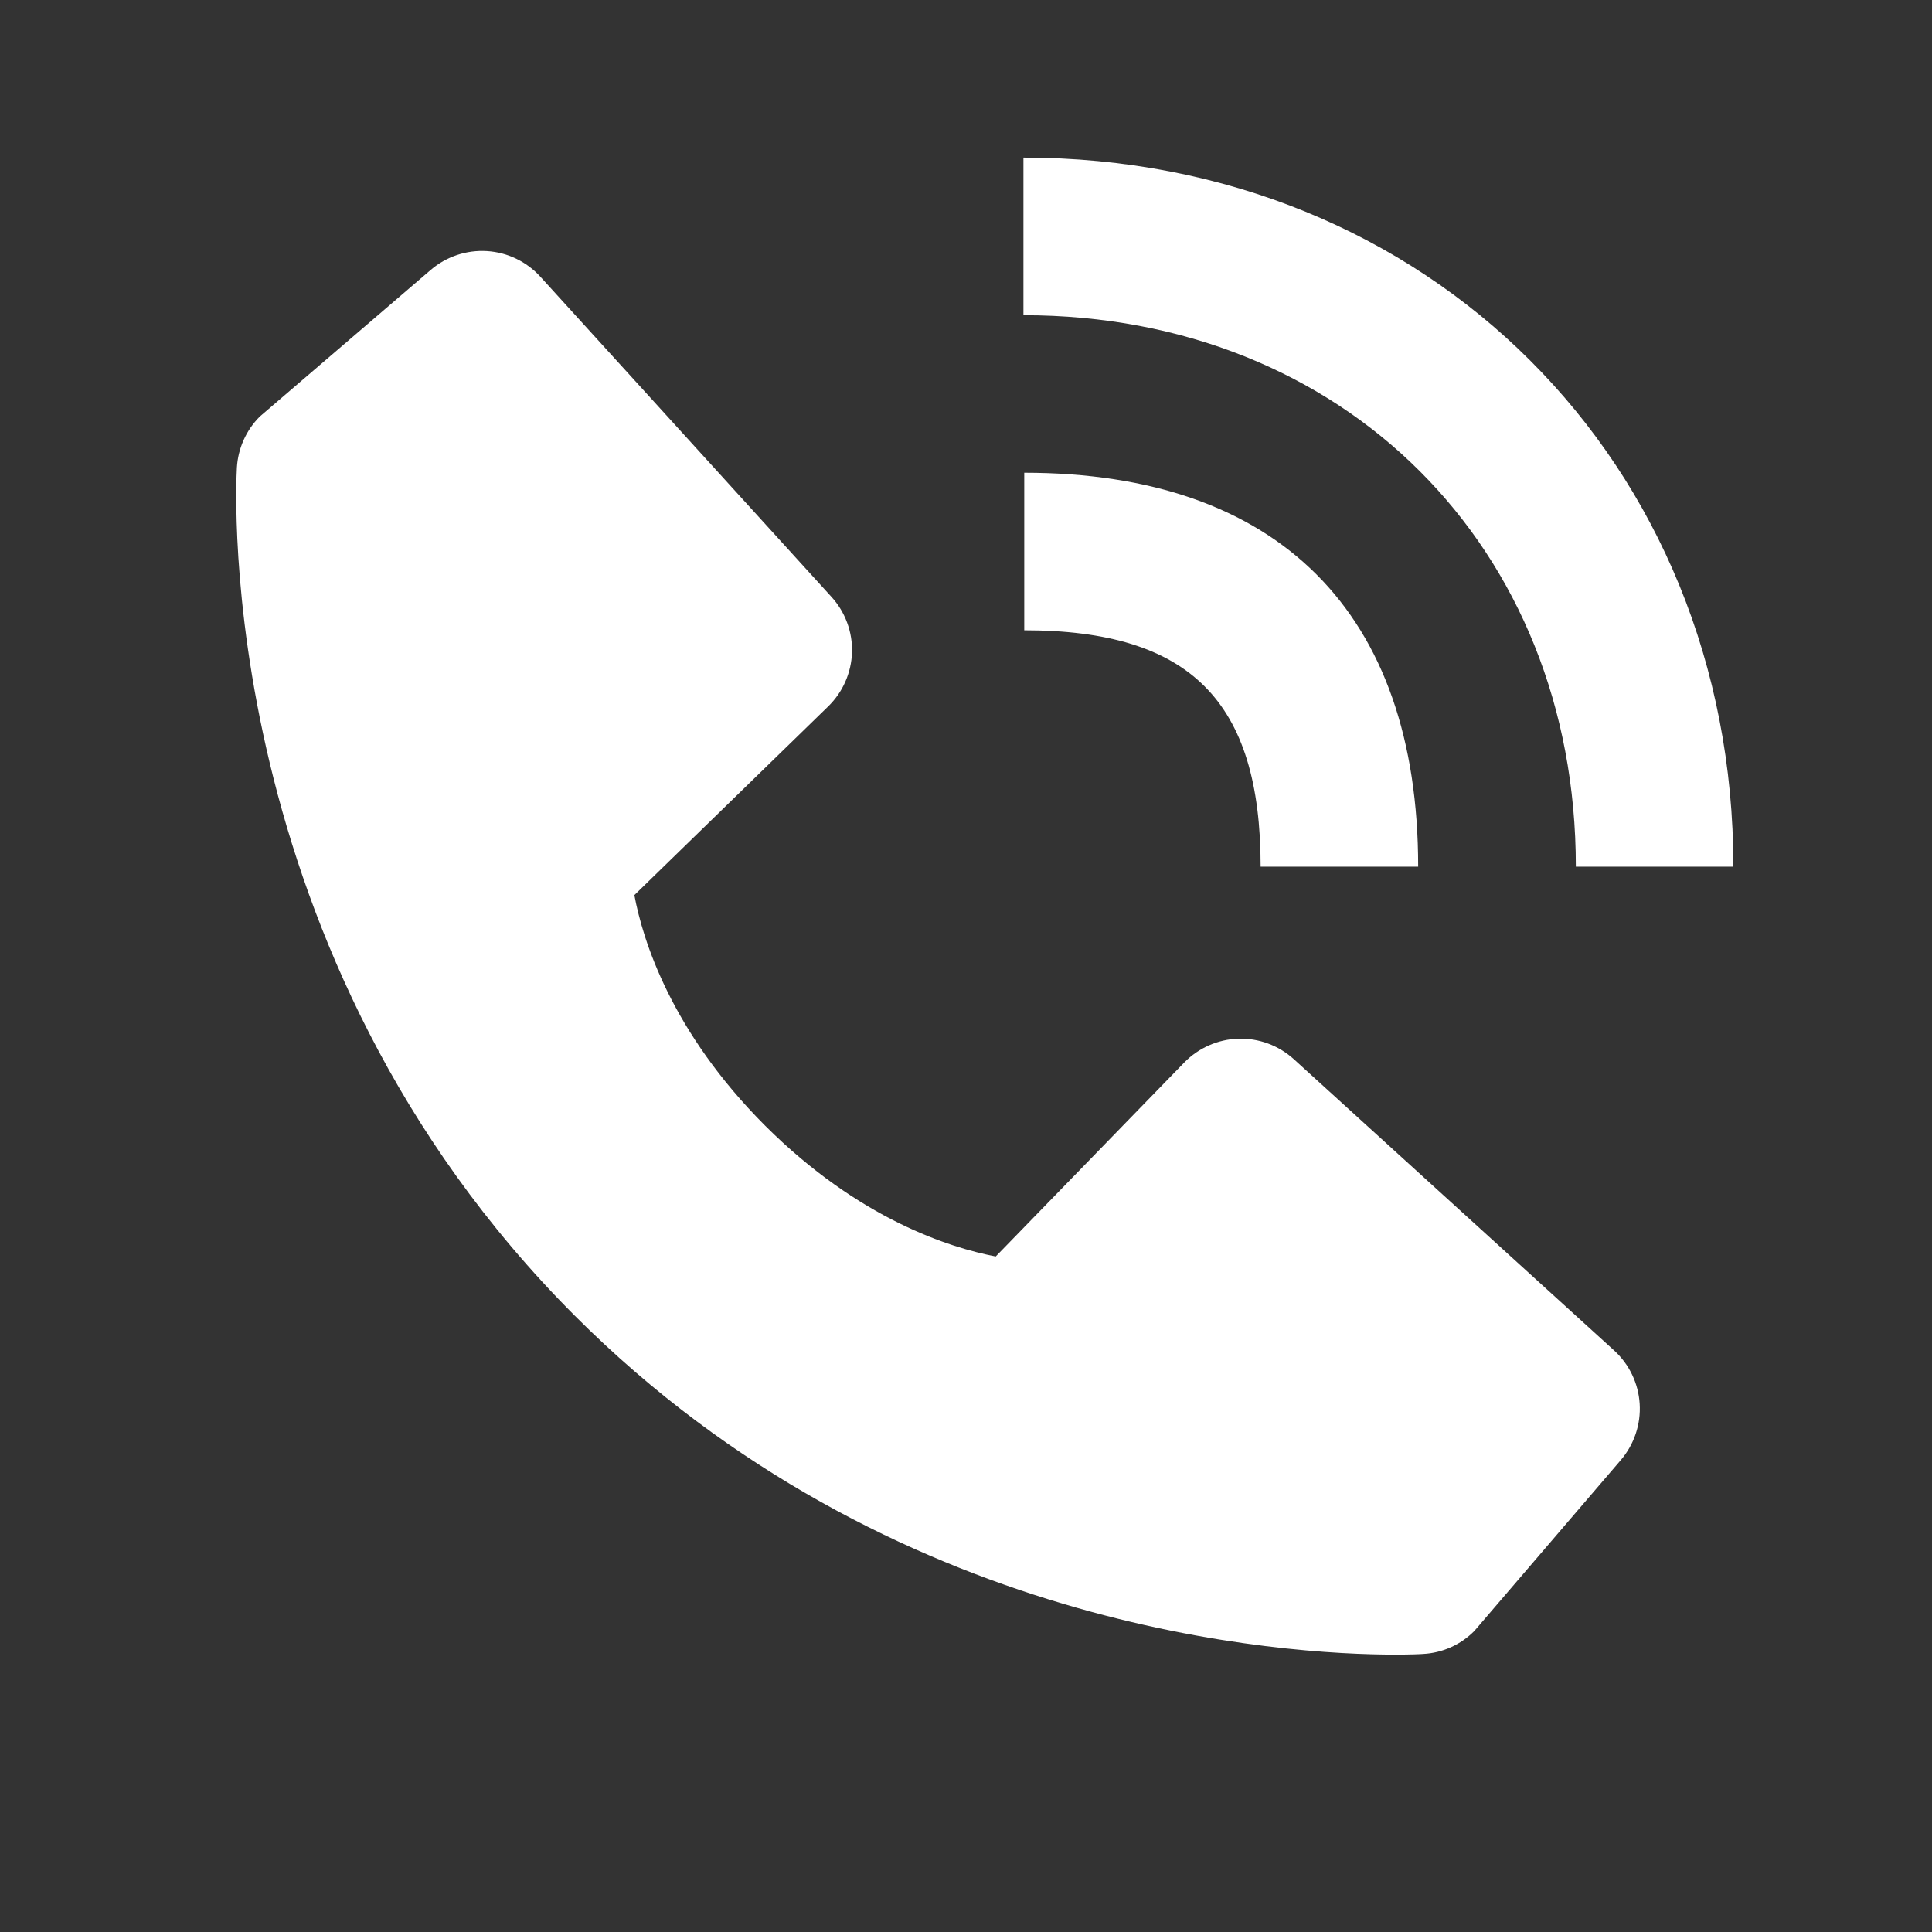
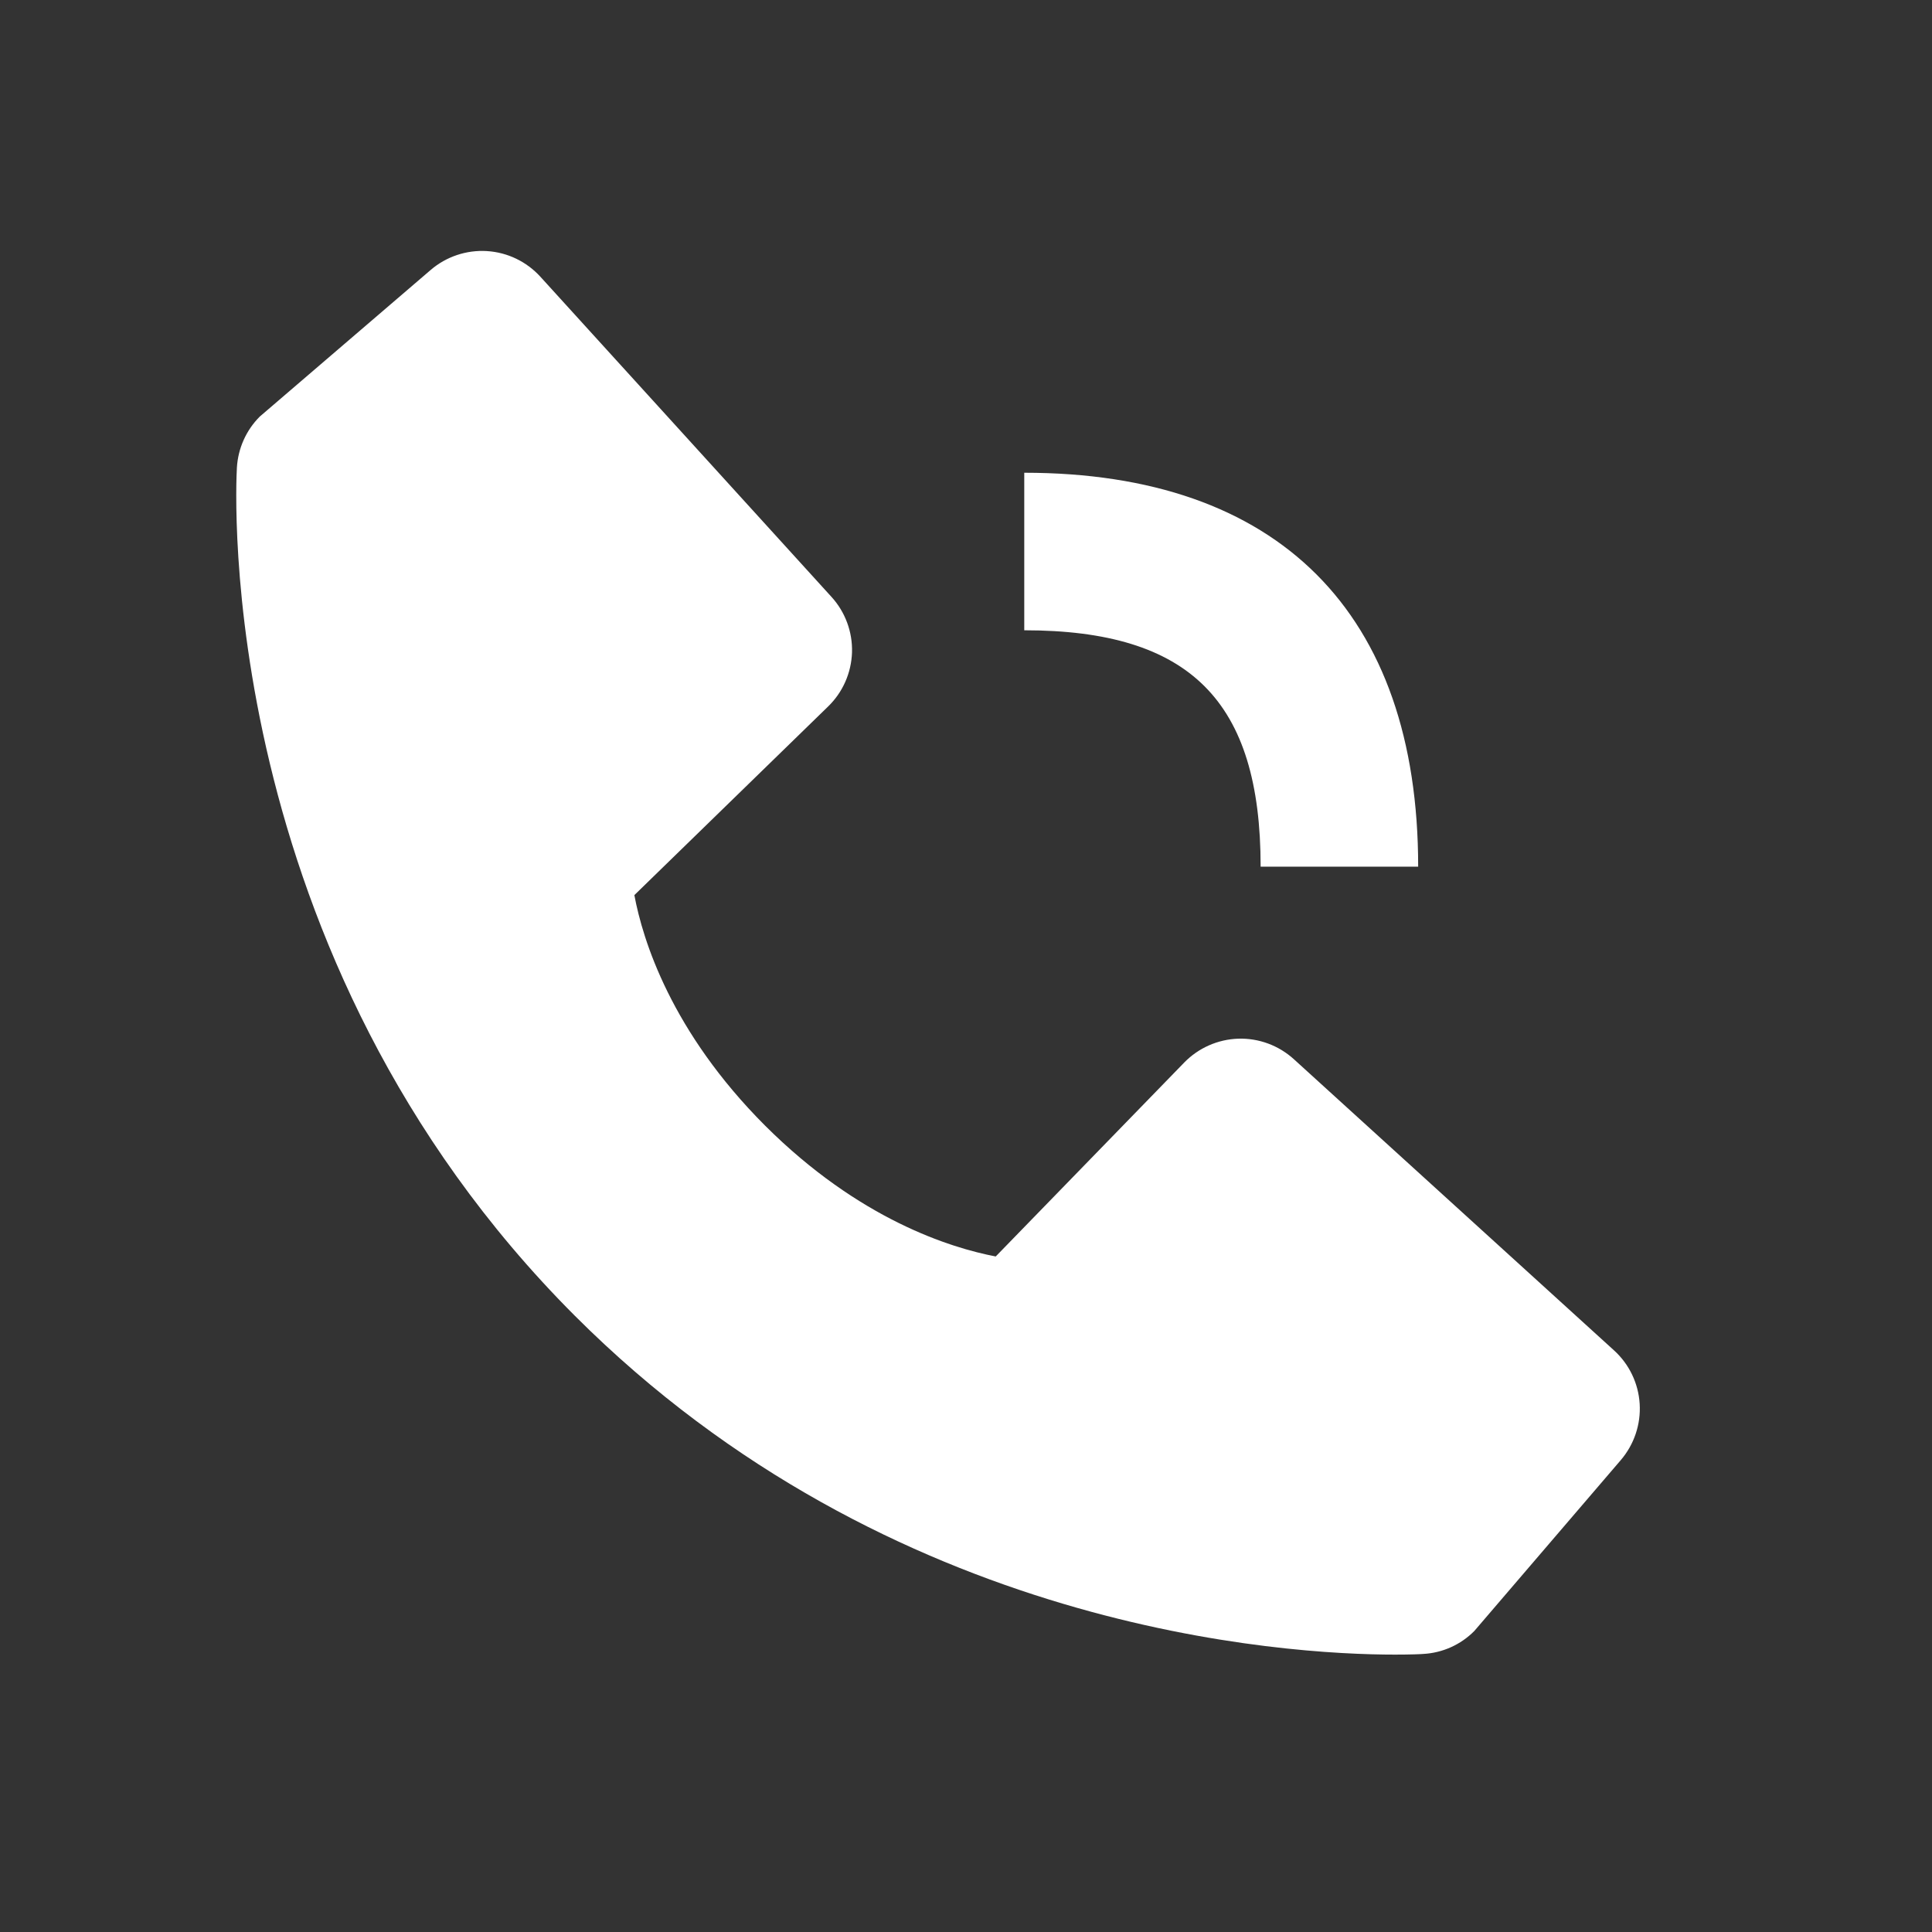
<svg xmlns="http://www.w3.org/2000/svg" width="26" height="26" viewBox="0 0 26 26" fill="none">
  <rect x="0" y="0" width="26" height="26" fill="#333333" stroke="none" />
-   <path d="M21.207 11.663H23.327C23.327 6.224 19.221 2.121 13.773 2.121V4.242C18.081 4.242 21.207 7.362 21.207 11.663Z" fill="white" />
  <path d="M13.784 8.482C16.014 8.482 16.965 9.433 16.965 11.663H19.085C19.085 8.244 17.203 6.362 13.784 6.362V8.482ZM17.412 14.254C17.208 14.069 16.941 13.97 16.665 13.978C16.39 13.987 16.129 14.102 15.937 14.299L13.4 16.909C12.789 16.792 11.561 16.41 10.297 15.149C9.033 13.884 8.65 12.653 8.537 12.046L11.144 9.508C11.342 9.316 11.457 9.055 11.466 8.779C11.474 8.504 11.375 8.236 11.19 8.033L7.272 3.724C7.086 3.52 6.829 3.396 6.553 3.379C6.278 3.362 6.006 3.453 5.797 3.632L3.496 5.606C3.313 5.789 3.203 6.034 3.188 6.294C3.173 6.559 2.869 12.838 7.738 17.709C11.986 21.956 17.307 22.267 18.773 22.267C18.987 22.267 19.118 22.261 19.153 22.258C19.413 22.244 19.657 22.134 19.84 21.95L21.813 19.648C21.992 19.438 22.083 19.167 22.066 18.892C22.049 18.616 21.925 18.358 21.721 18.173L17.412 14.254Z" fill="white" />
</svg>